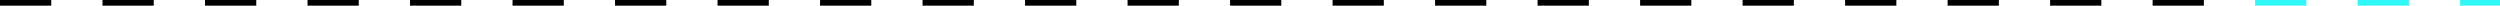
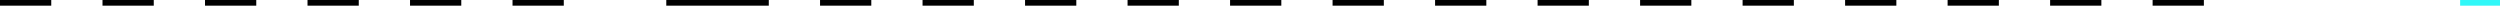
<svg xmlns="http://www.w3.org/2000/svg" id="Layer_1" x="0px" y="0px" viewBox="0 0 439 1" style="enable-background:new 0 0 439 1;" xml:space="preserve">
  <style type="text/css">	.st0{fill:#31F8F8;}</style>
  <g>
    <g id="Línea_42">
-       <path d="M387,1h-9V0h9V1z M369,1h-9V0h9V1z M351,1h-9V0h9V1z M333,1h-9V0h9V1z M315,1h-9V0h9V1z M297,1h-9V0h9V1z M279,1h-9V0h9V1    z M261,1h-9V0h9V1z M243,1h-9V0h9V1z M225,1h-9V0h9V1z M207,1h-9V0h9V1z M189,1h-9V0h9V1z M171,1h-9V0h9V1z M153,1h-9V0h9V1z     M135,1h-9V0h9V1z M117,1h-9V0h9V1z M99,1h-9V0h9V1z M81,1h-9V0h9V1z M63,1h-9V0h9V1z M45,1h-9V0h9V1z M27,1h-9V0h9V1z M9,1H0V0h9    V1z" />
+       <path d="M387,1h-9V0h9V1z M369,1h-9V0h9V1z M351,1h-9V0h9V1z M333,1h-9V0h9V1z M315,1h-9V0h9V1z M297,1h-9V0h9V1z M279,1h-9V0h9V1    z M261,1h-9V0h9V1z M243,1h-9V0h9V1z M225,1h-9V0h9V1z M207,1h-9V0h9V1z M189,1h-9V0h9V1z M171,1h-9V0h9V1z M153,1h-9V0h9V1z     M135,1h-9V0h9V1z M117,1V0h9V1z M99,1h-9V0h9V1z M81,1h-9V0h9V1z M63,1h-9V0h9V1z M45,1h-9V0h9V1z M27,1h-9V0h9V1z M9,1H0V0h9    V1z" />
    </g>
-     <rect x="396" y="0" class="st0" width="9" height="1" />
-     <rect x="414" class="st0" width="9" height="1" />
    <rect x="432" y="0" class="st0" width="7" height="1" />
  </g>
</svg>